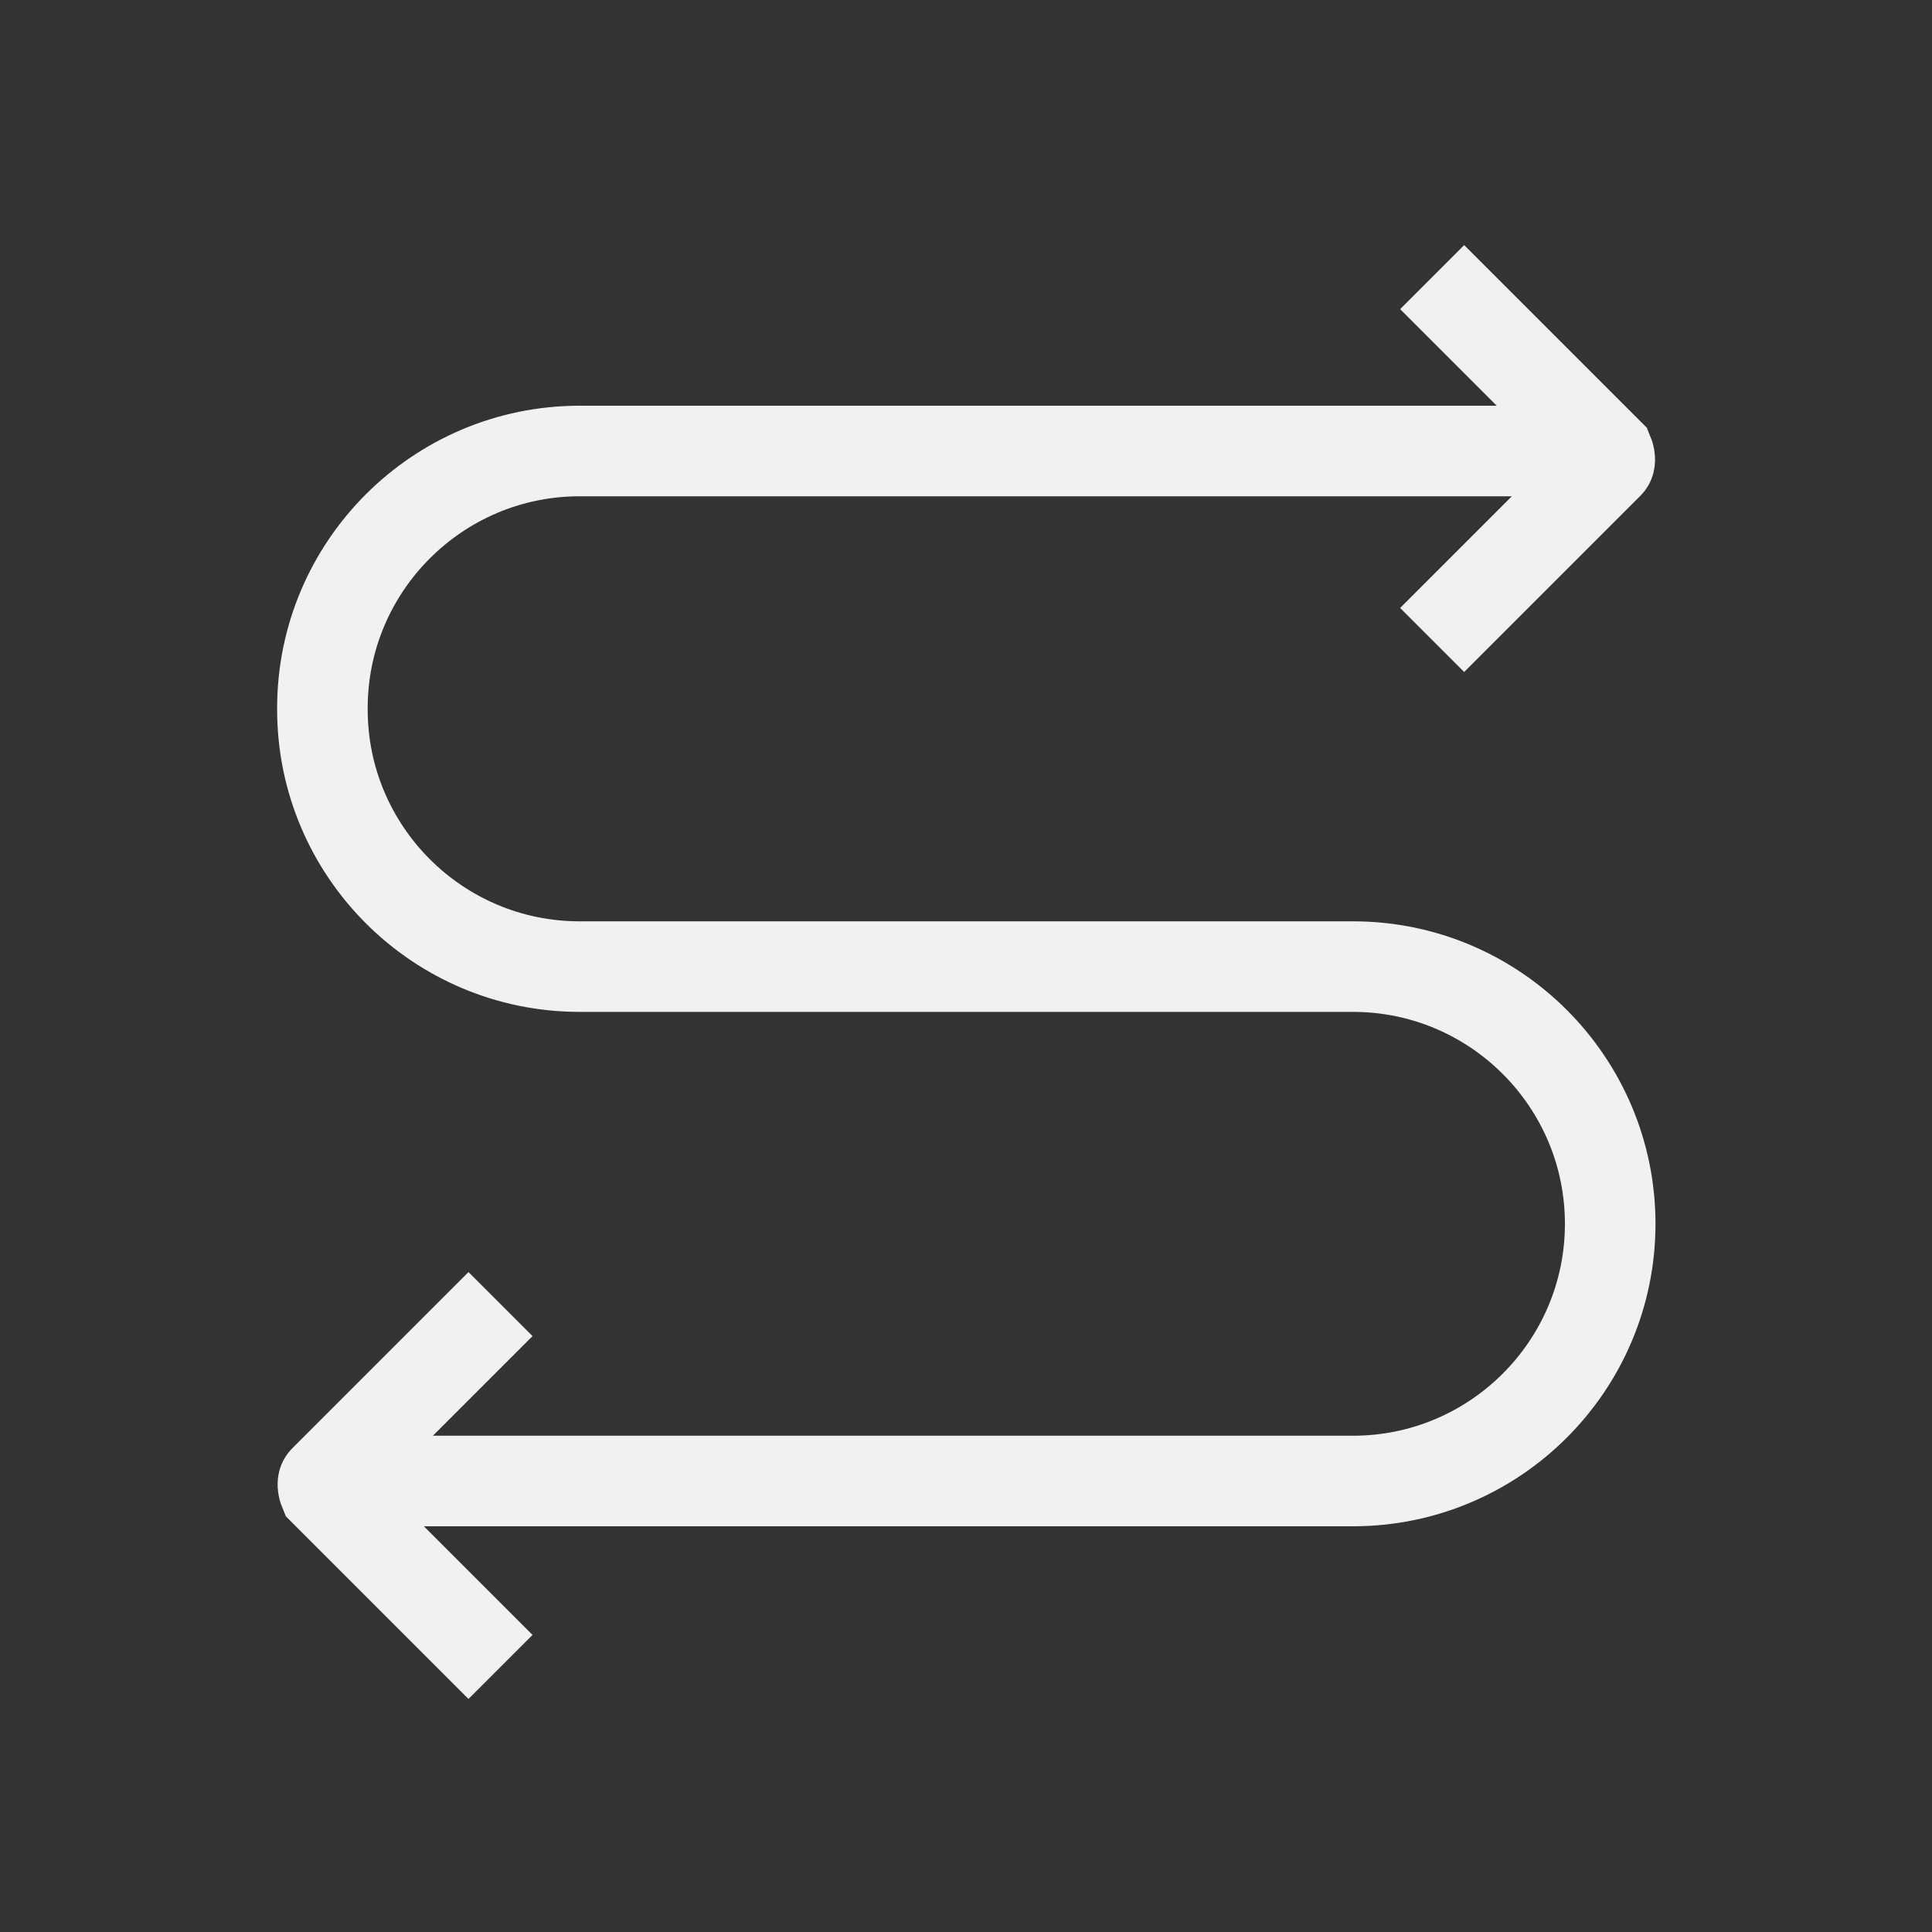
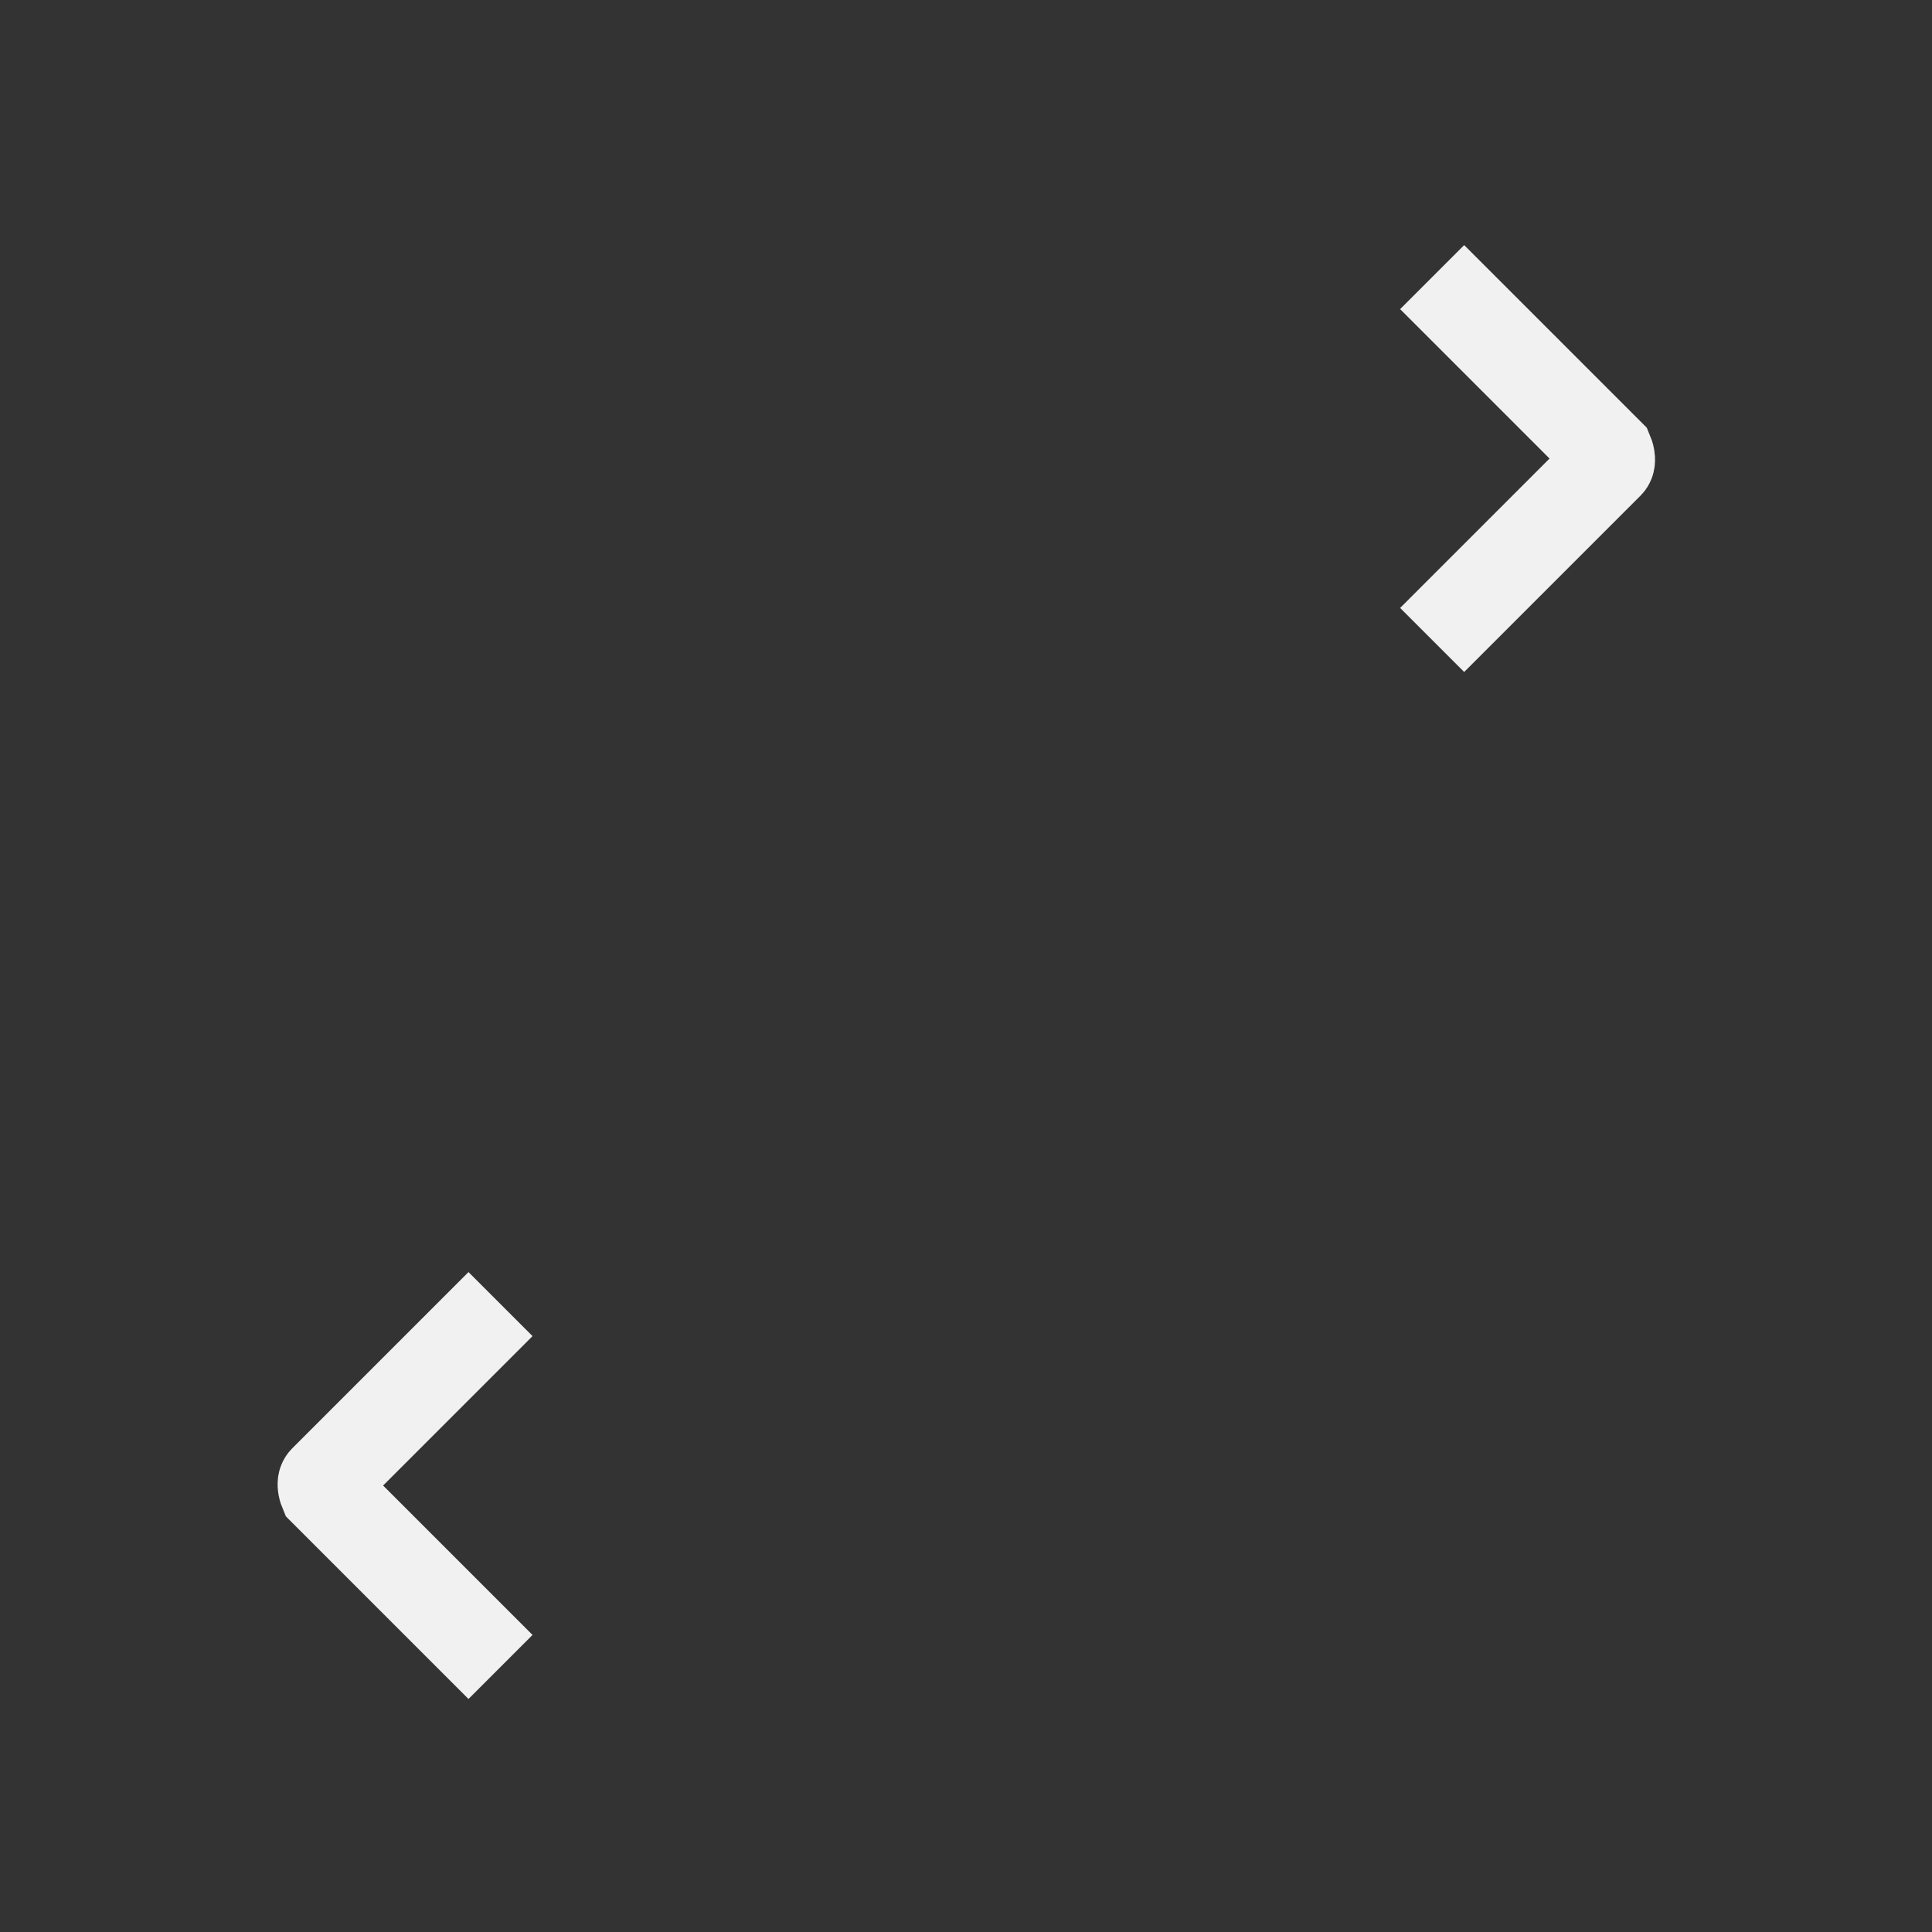
<svg xmlns="http://www.w3.org/2000/svg" width="32" height="32" viewBox="0 0 32 32" fill="none">
  <rect x="0" y="0" width="32" height="32" fill="#333333" stroke="none" />
  <g clip-path="url(#clip0_394_70458)">
    <path d="M23.721 4.59L26.641 7.51C26.641 7.51 26.691 7.63 26.641 7.68L23.721 10.6" stroke="#F1F1F1" stroke-width="1.5" stroke-miterlimit="10" />
    <path d="M8.29 27.61L5.37 24.69C5.37 24.69 5.32 24.57 5.37 24.52L8.29 21.6" stroke="#F1F1F1" stroke-width="1.5" stroke-miterlimit="10" />
-     <path d="M26.83 7.47H9.6C7.25 7.47 5.34 9.38 5.34 11.73V11.75C5.34 14.1 7.25 16.01 9.6 16.01H22.41C24.76 16.01 26.67 17.92 26.67 20.27C26.67 22.62 24.76 24.53 22.41 24.53H5.34" stroke="#F1F1F1" stroke-width="1.5" stroke-miterlimit="10" />
  </g>
  <defs>
    <clipPath id="clip0_394_70458">
      <rect width="32" height="32" fill="white" />
    </clipPath>
  </defs>
</svg>